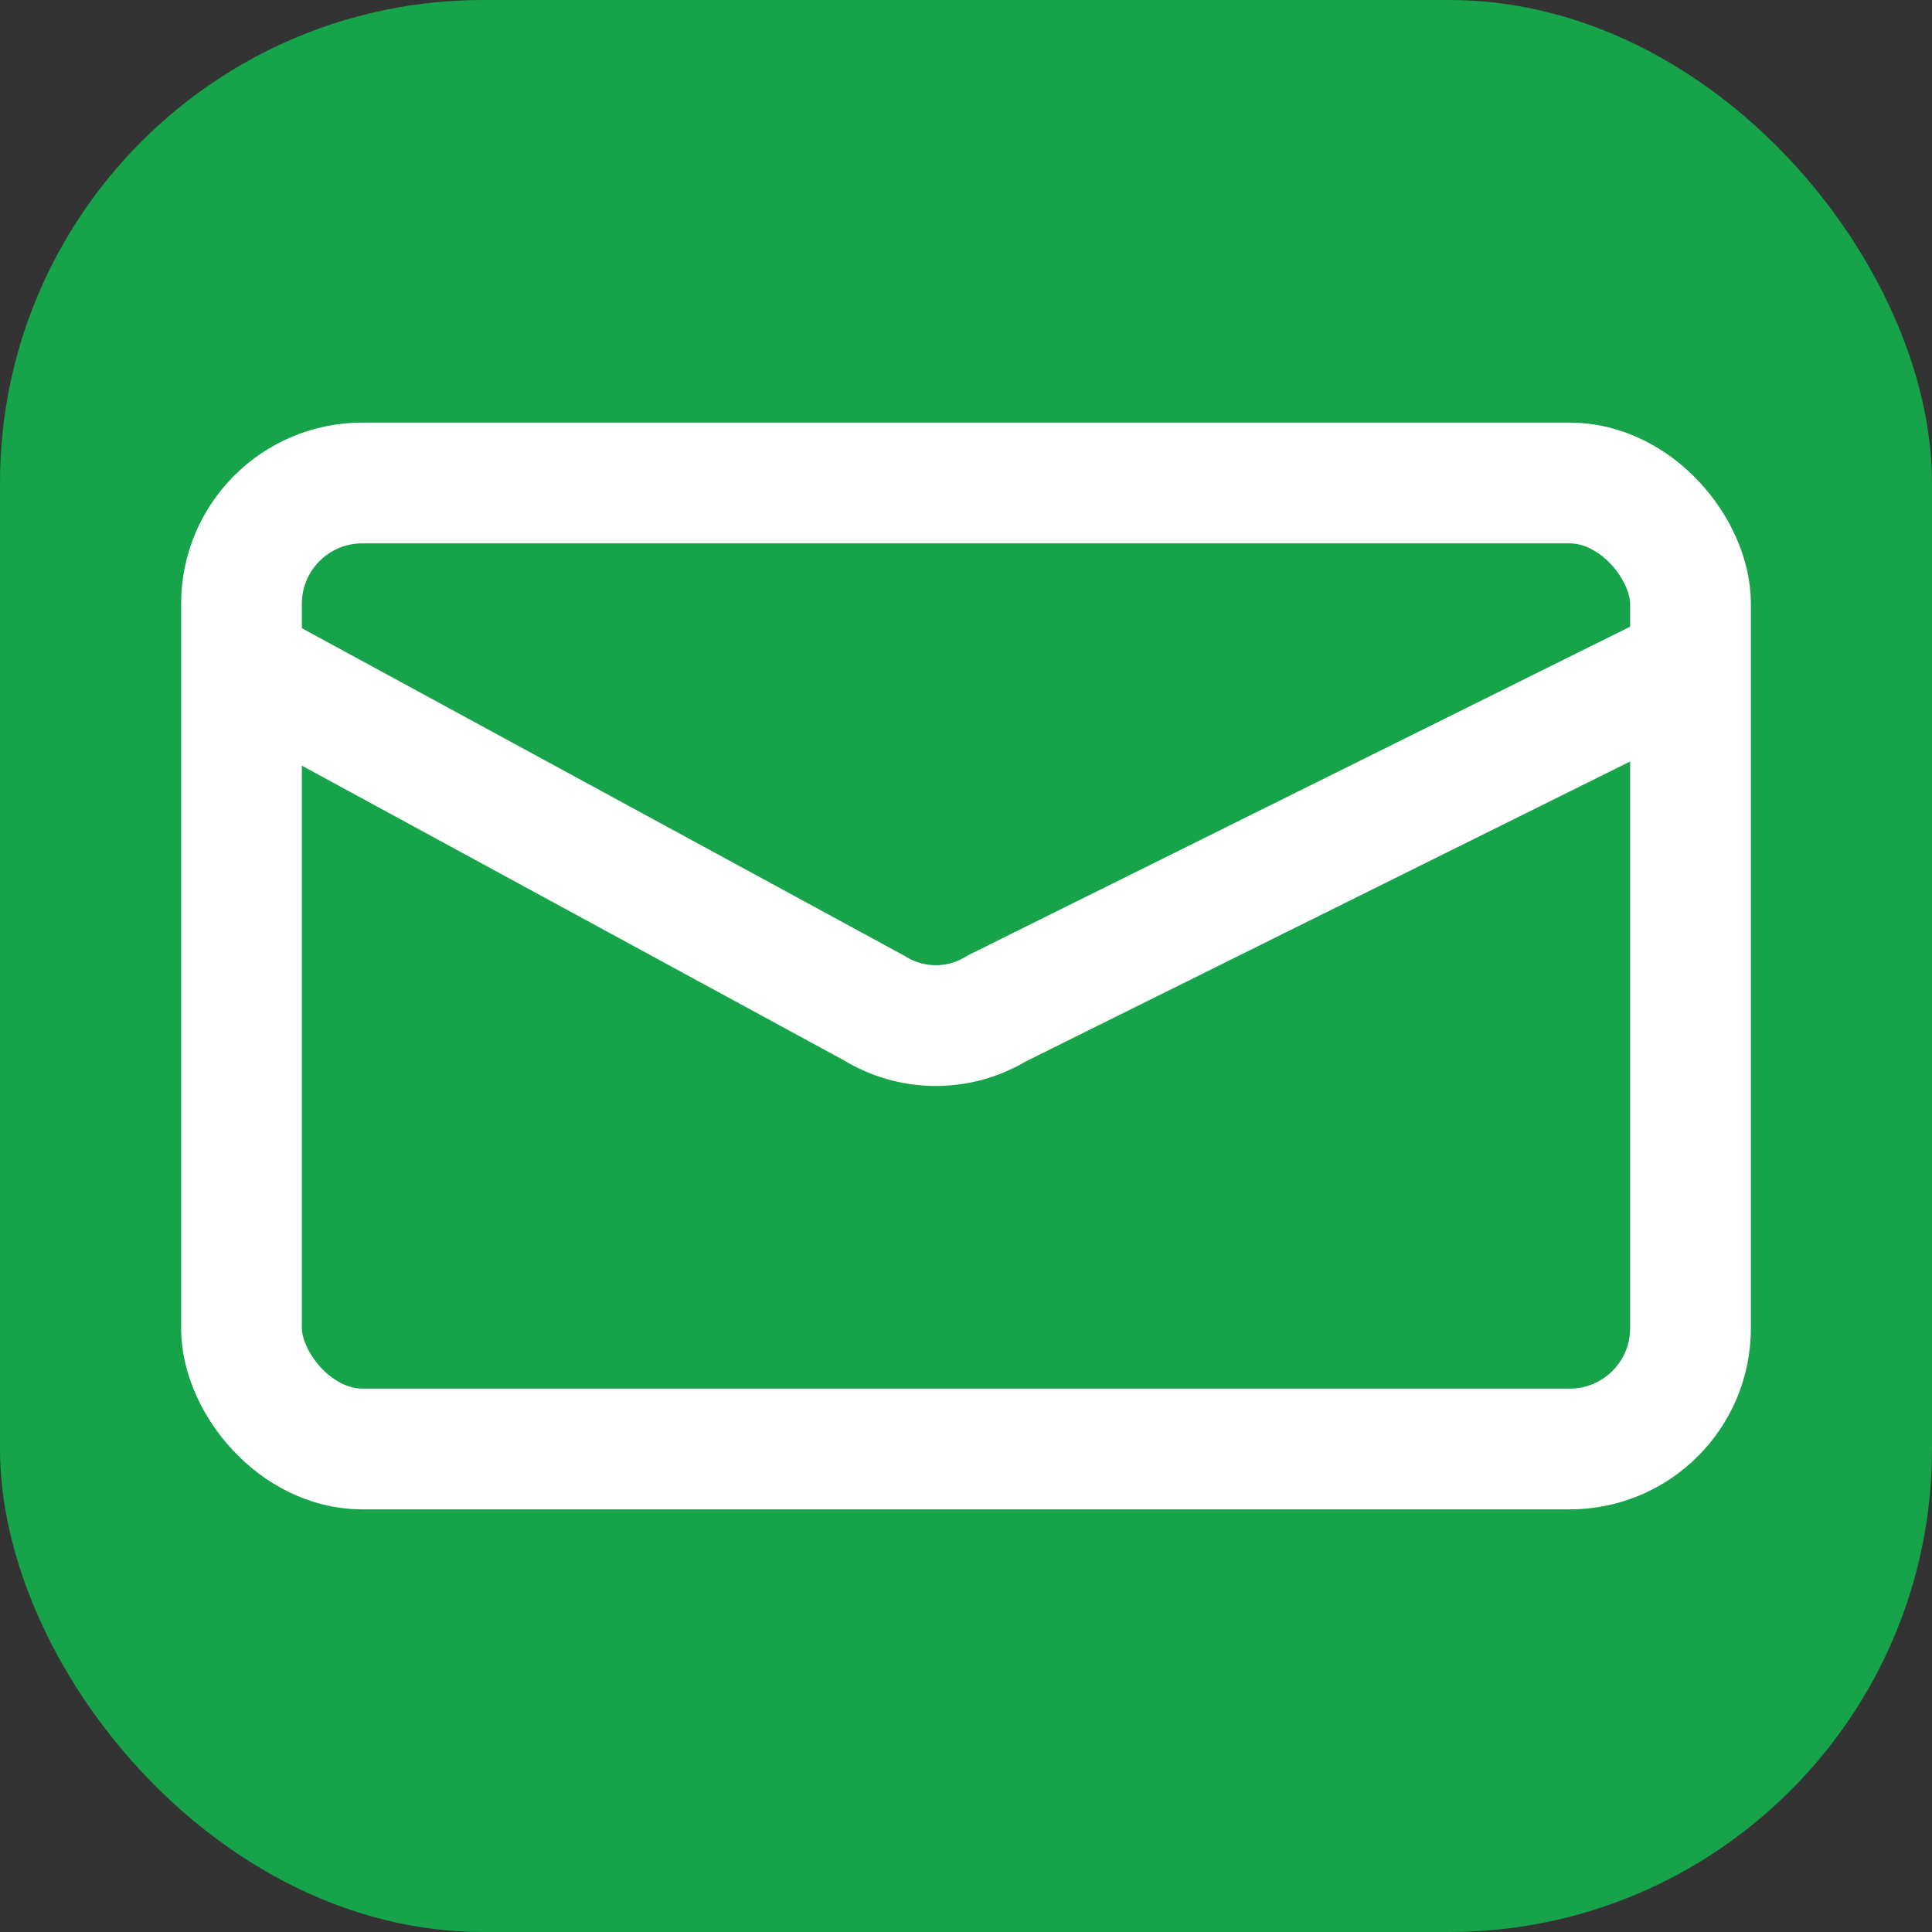
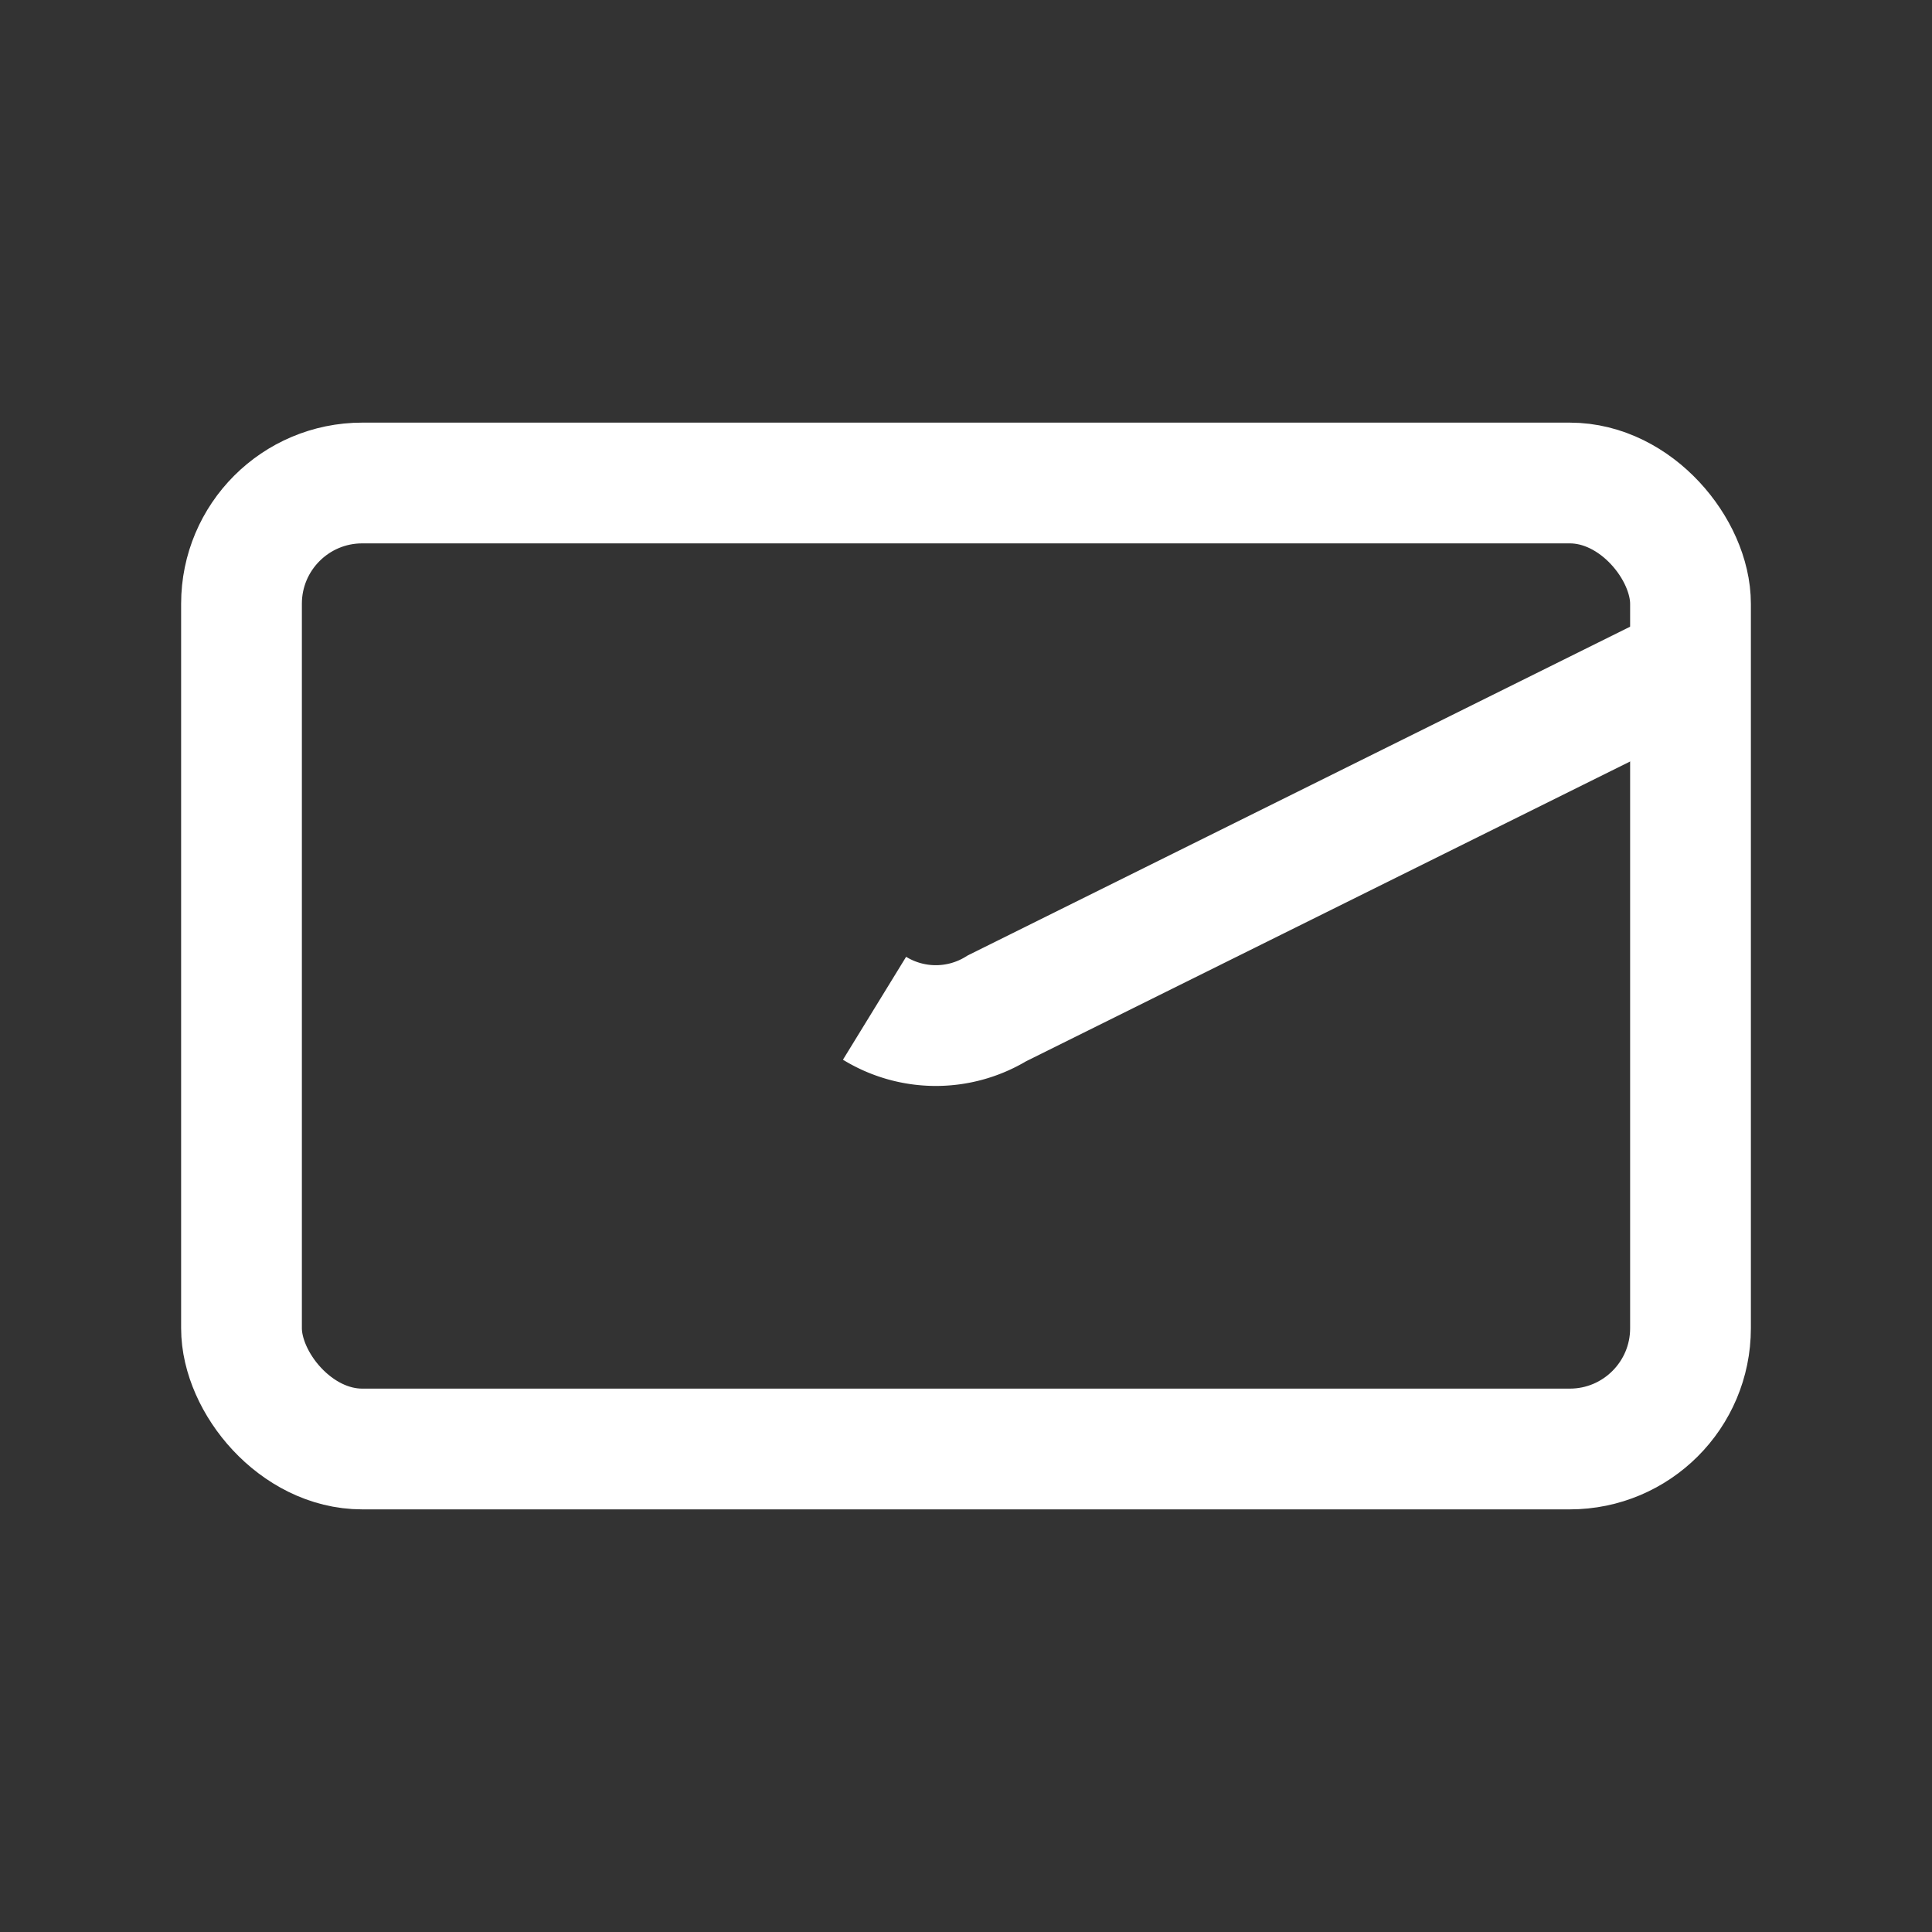
<svg xmlns="http://www.w3.org/2000/svg" viewBox="0 0 32 32" width="32" height="32">
  <rect x="0" y="0" width="32" height="32" fill="#333333" stroke="none" />
-   <rect width="32" height="32" rx="8" fill="#16A34A" />
  <rect x="4" y="8" width="24" height="16" rx="2" stroke="#fff" stroke-width="2" fill="none" />
-   <path d="M28 11L16.515 16.7a1.94 1.94 0 0 1-2.03 0L4 11" stroke="#fff" stroke-width="2" fill="none" />
+   <path d="M28 11L16.515 16.7a1.94 1.94 0 0 1-2.03 0" stroke="#fff" stroke-width="2" fill="none" />
</svg>